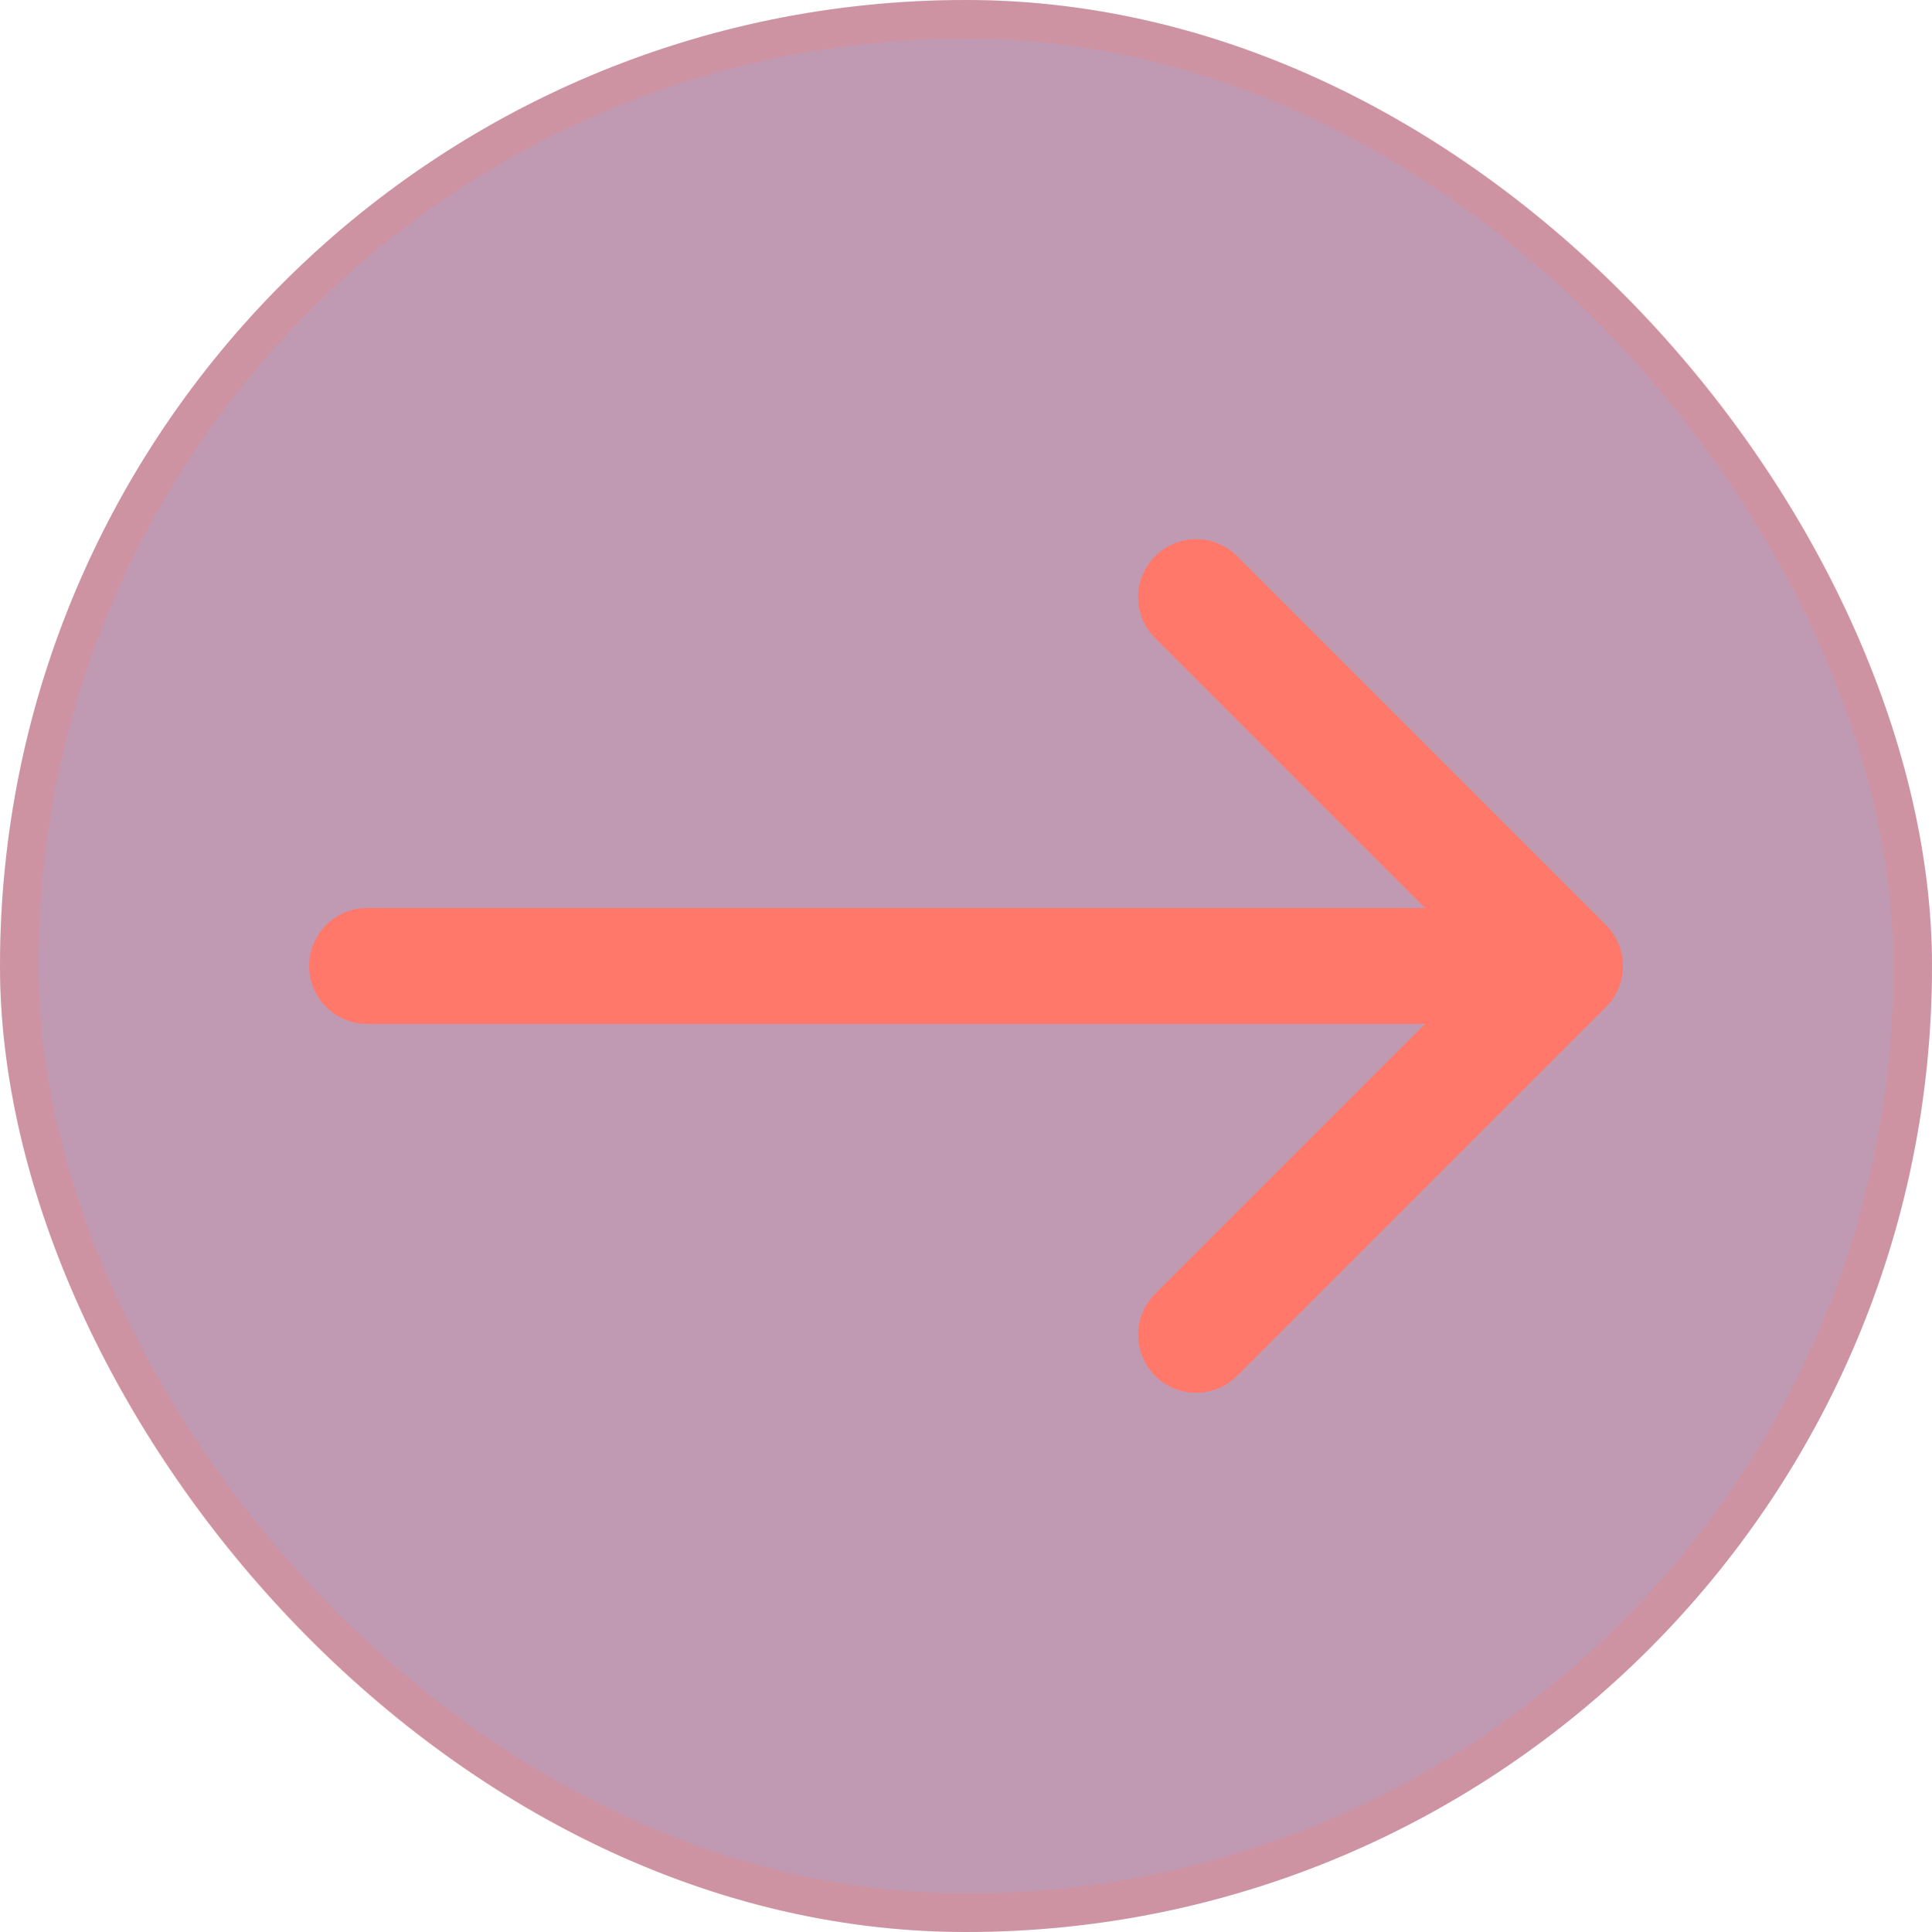
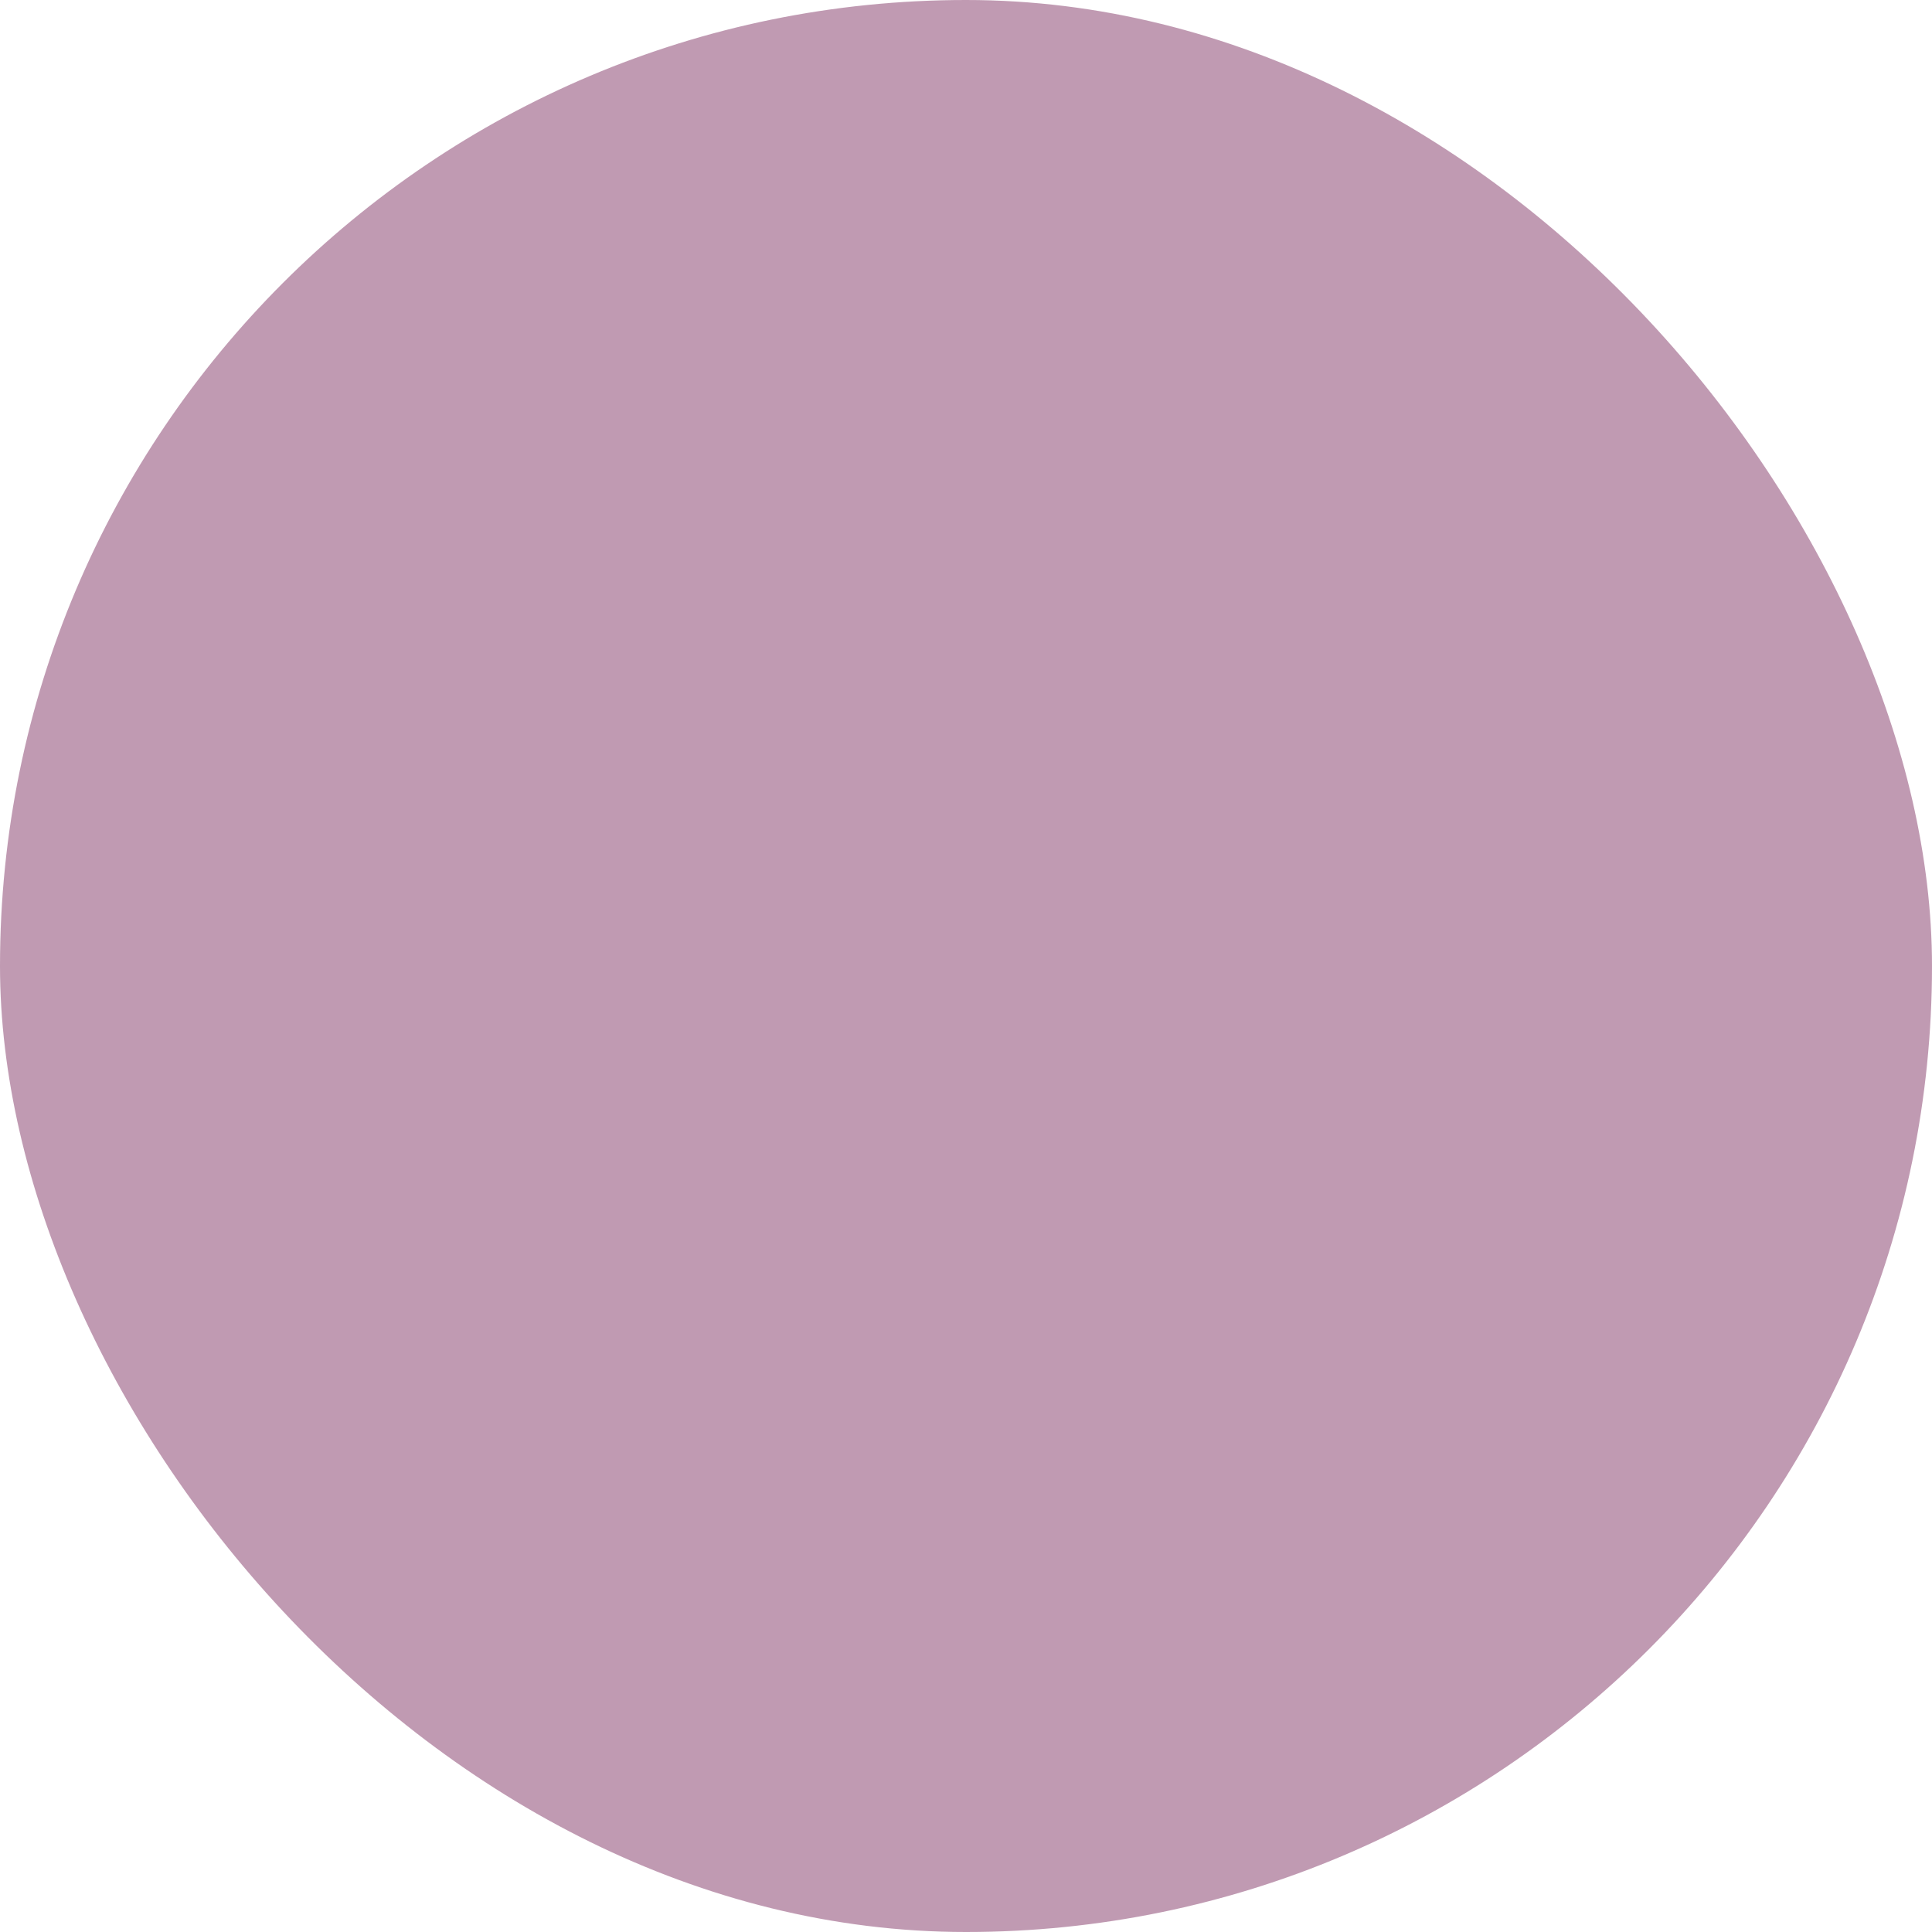
<svg xmlns="http://www.w3.org/2000/svg" width="76" height="76" viewBox="0 0 76 76" fill="none">
  <rect width="76" height="76" rx="38" fill="#833766" fill-opacity="0.5" />
-   <rect x="0.76" y="0.76" width="74.48" height="74.48" rx="37.24" stroke="#FF7869" stroke-opacity="0.2" stroke-width="1.52" />
-   <path d="M14.441 35.72C13.182 35.72 12.161 36.741 12.161 38C12.161 39.259 13.182 40.28 14.441 40.28L14.441 38L14.441 35.72ZM63.174 39.612C64.064 38.722 64.064 37.278 63.174 36.388L48.664 21.878C47.773 20.988 46.33 20.988 45.439 21.878C44.549 22.768 44.549 24.212 45.439 25.102L58.337 38L45.439 50.898C44.549 51.788 44.549 53.232 45.439 54.122C46.33 55.012 47.773 55.012 48.664 54.122L63.174 39.612ZM14.441 38L14.441 40.28L61.561 40.28L61.561 38L61.561 35.72L14.441 35.72L14.441 38Z" fill="#FF7869" />
</svg>